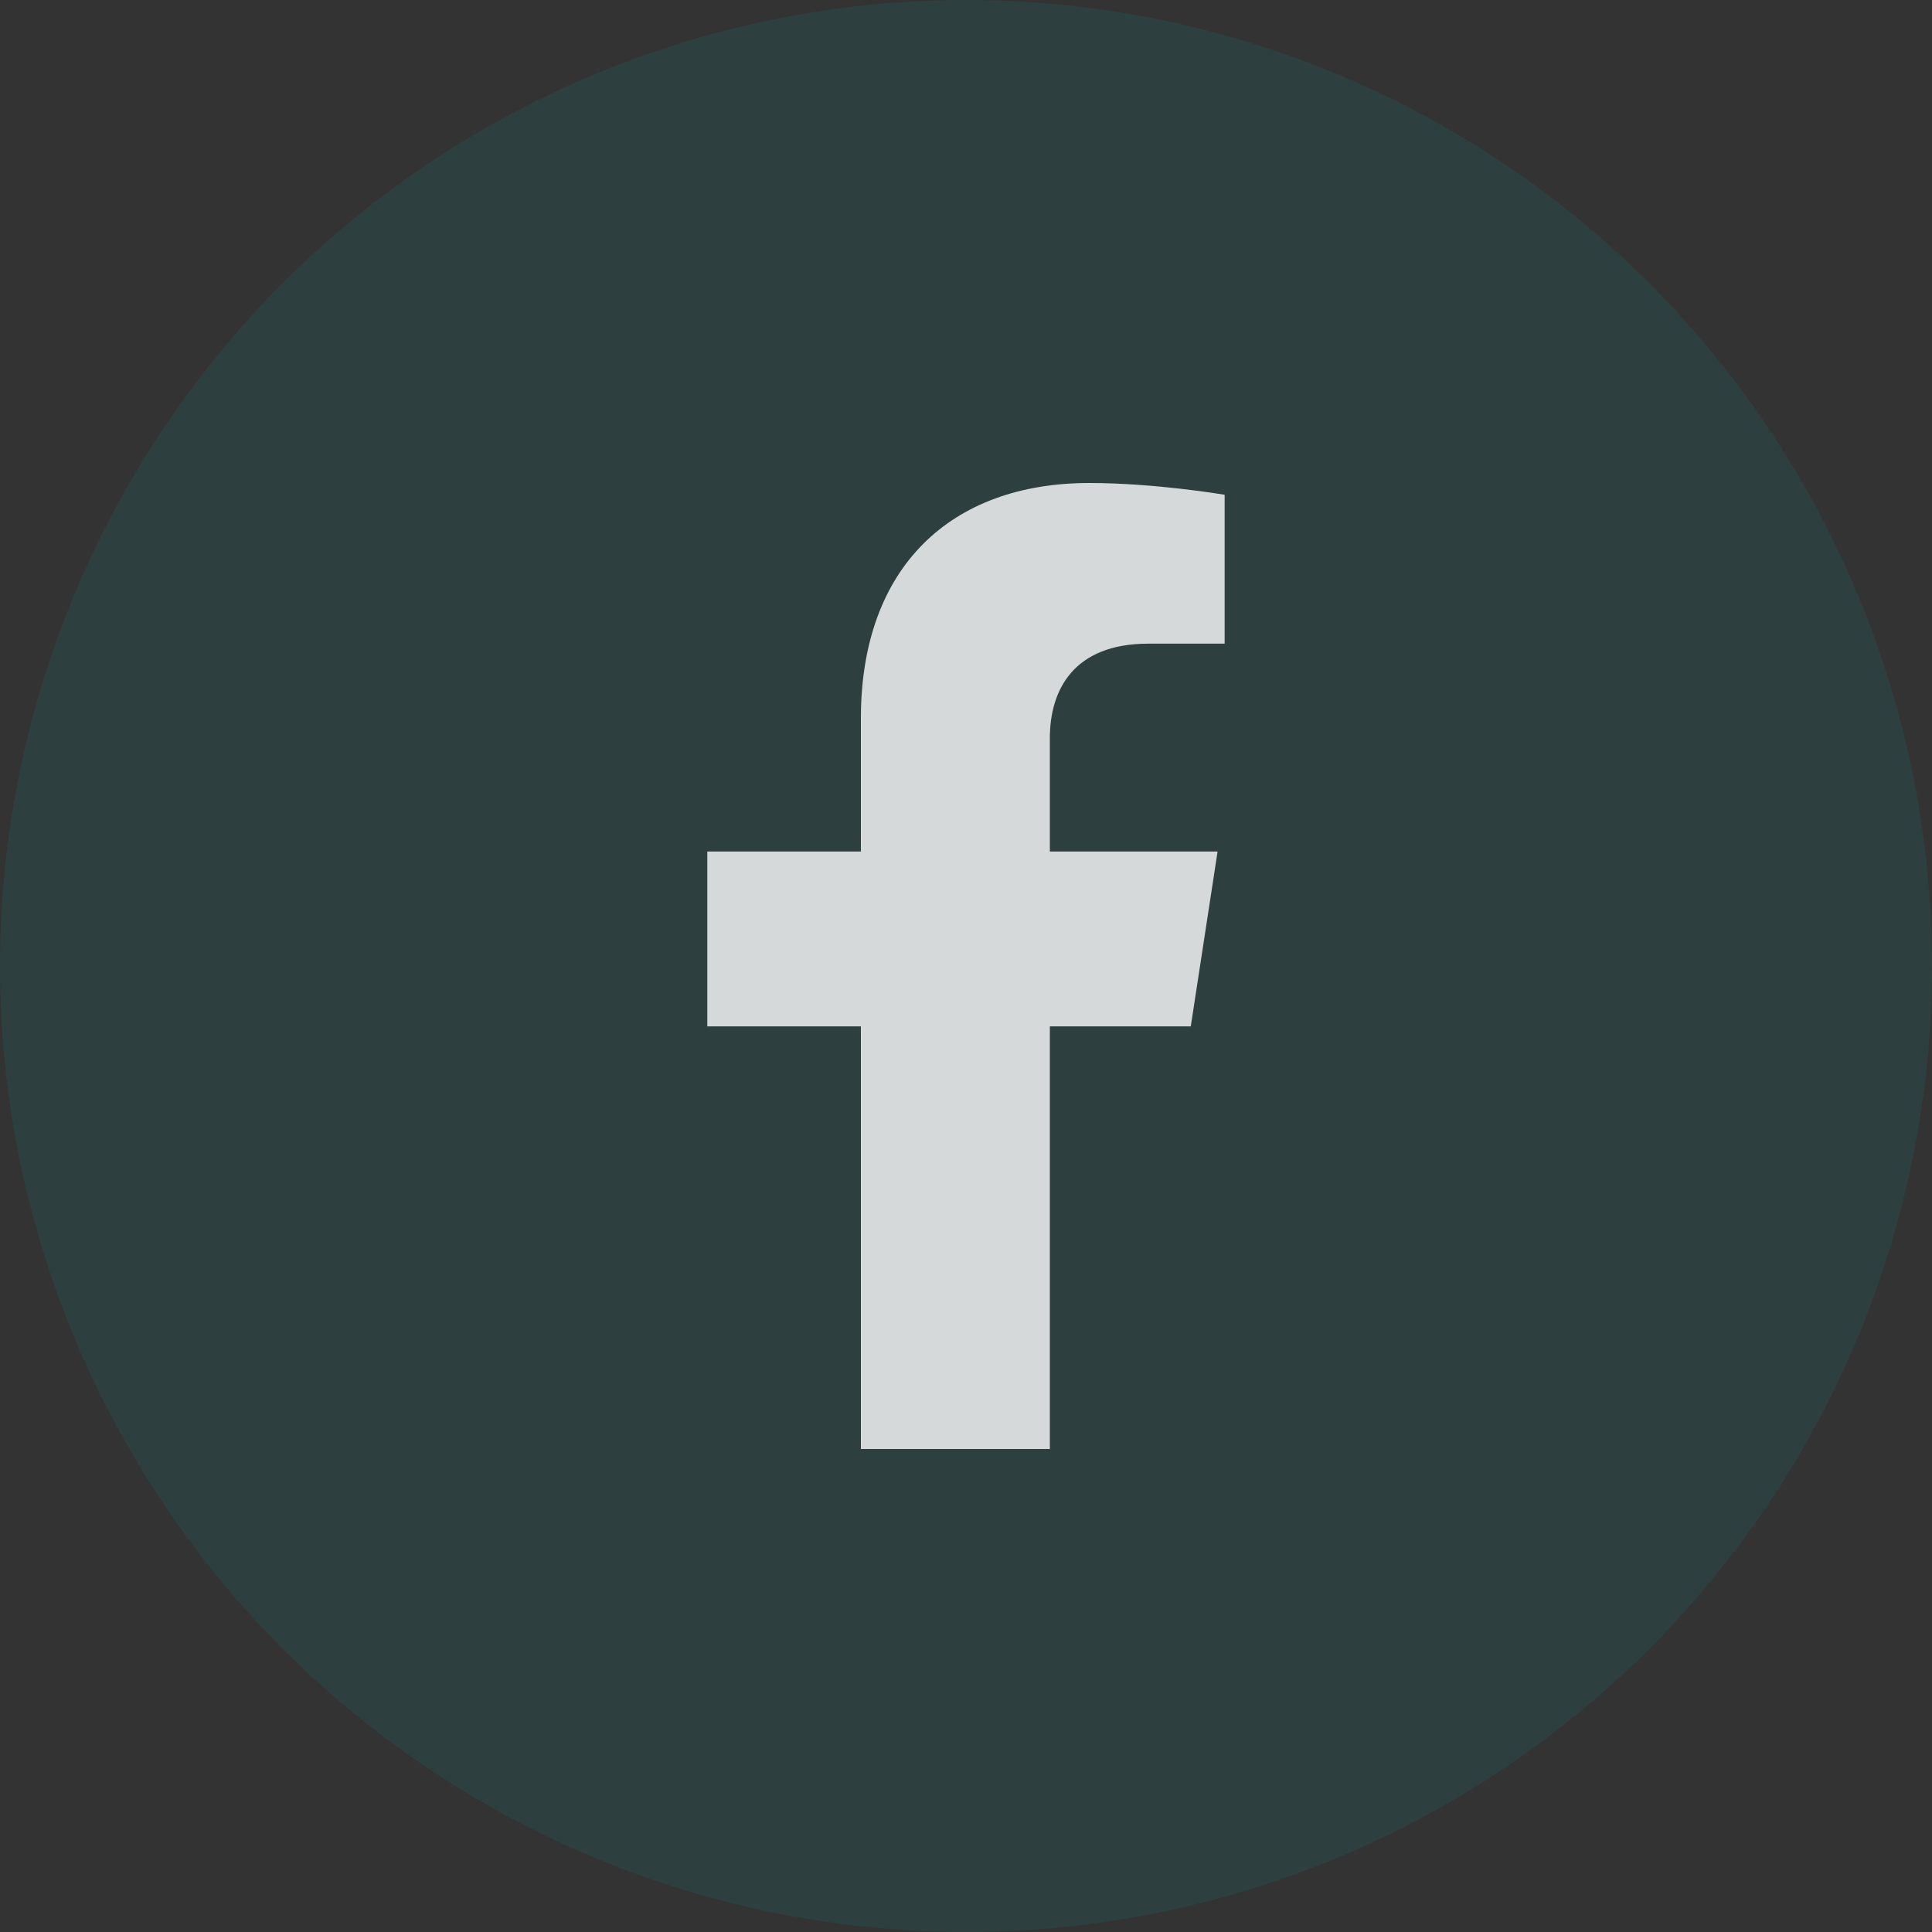
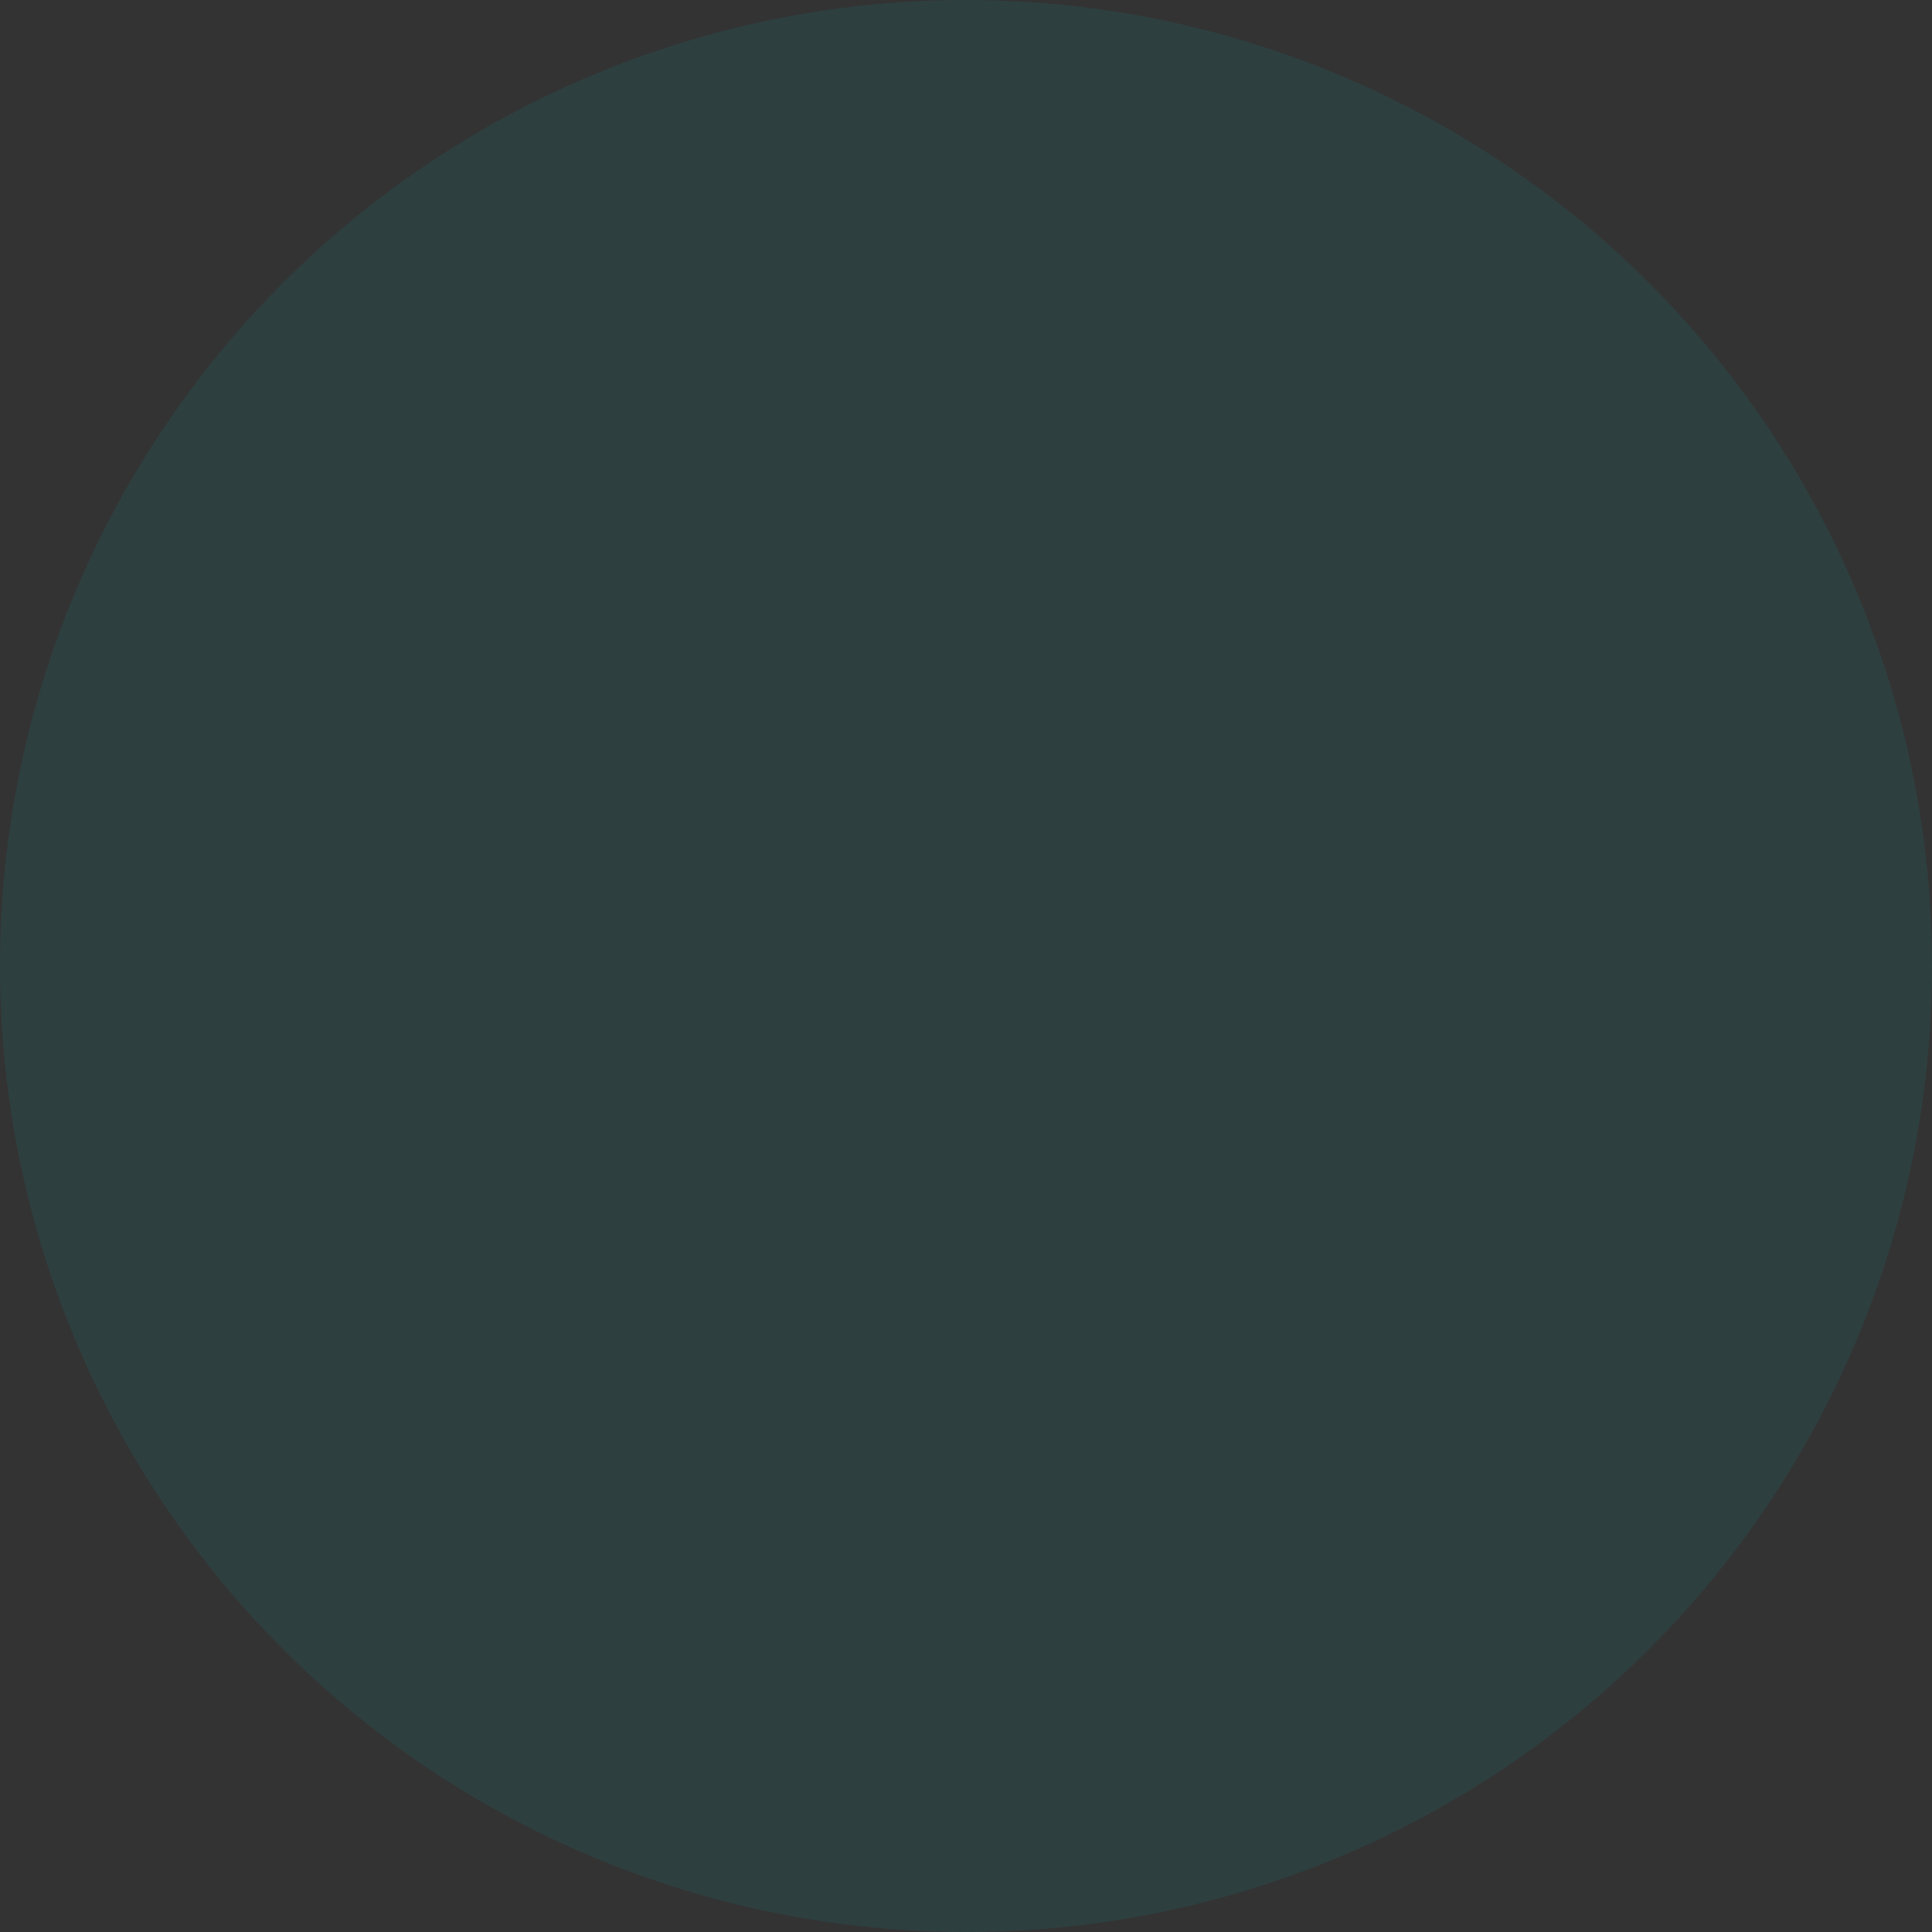
<svg xmlns="http://www.w3.org/2000/svg" width="32" height="32" viewBox="0 0 32 32" fill="none">
  <rect x="0" y="0" width="32" height="32" fill="#333333" stroke="none" />
  <circle cx="16" cy="16" r="16" fill="#00ACAD" fill-opacity="0.1" />
-   <path d="M19.723 17L20.167 14.104H17.389V12.225C17.389 11.433 17.777 10.661 19.021 10.661H20.284V8.195C20.284 8.195 19.138 8 18.042 8C15.754 8 14.259 9.387 14.259 11.898V14.104H11.715V17H14.259V24H17.389V17L19.723 17Z" fill="white" fill-opacity="0.8" />
</svg>